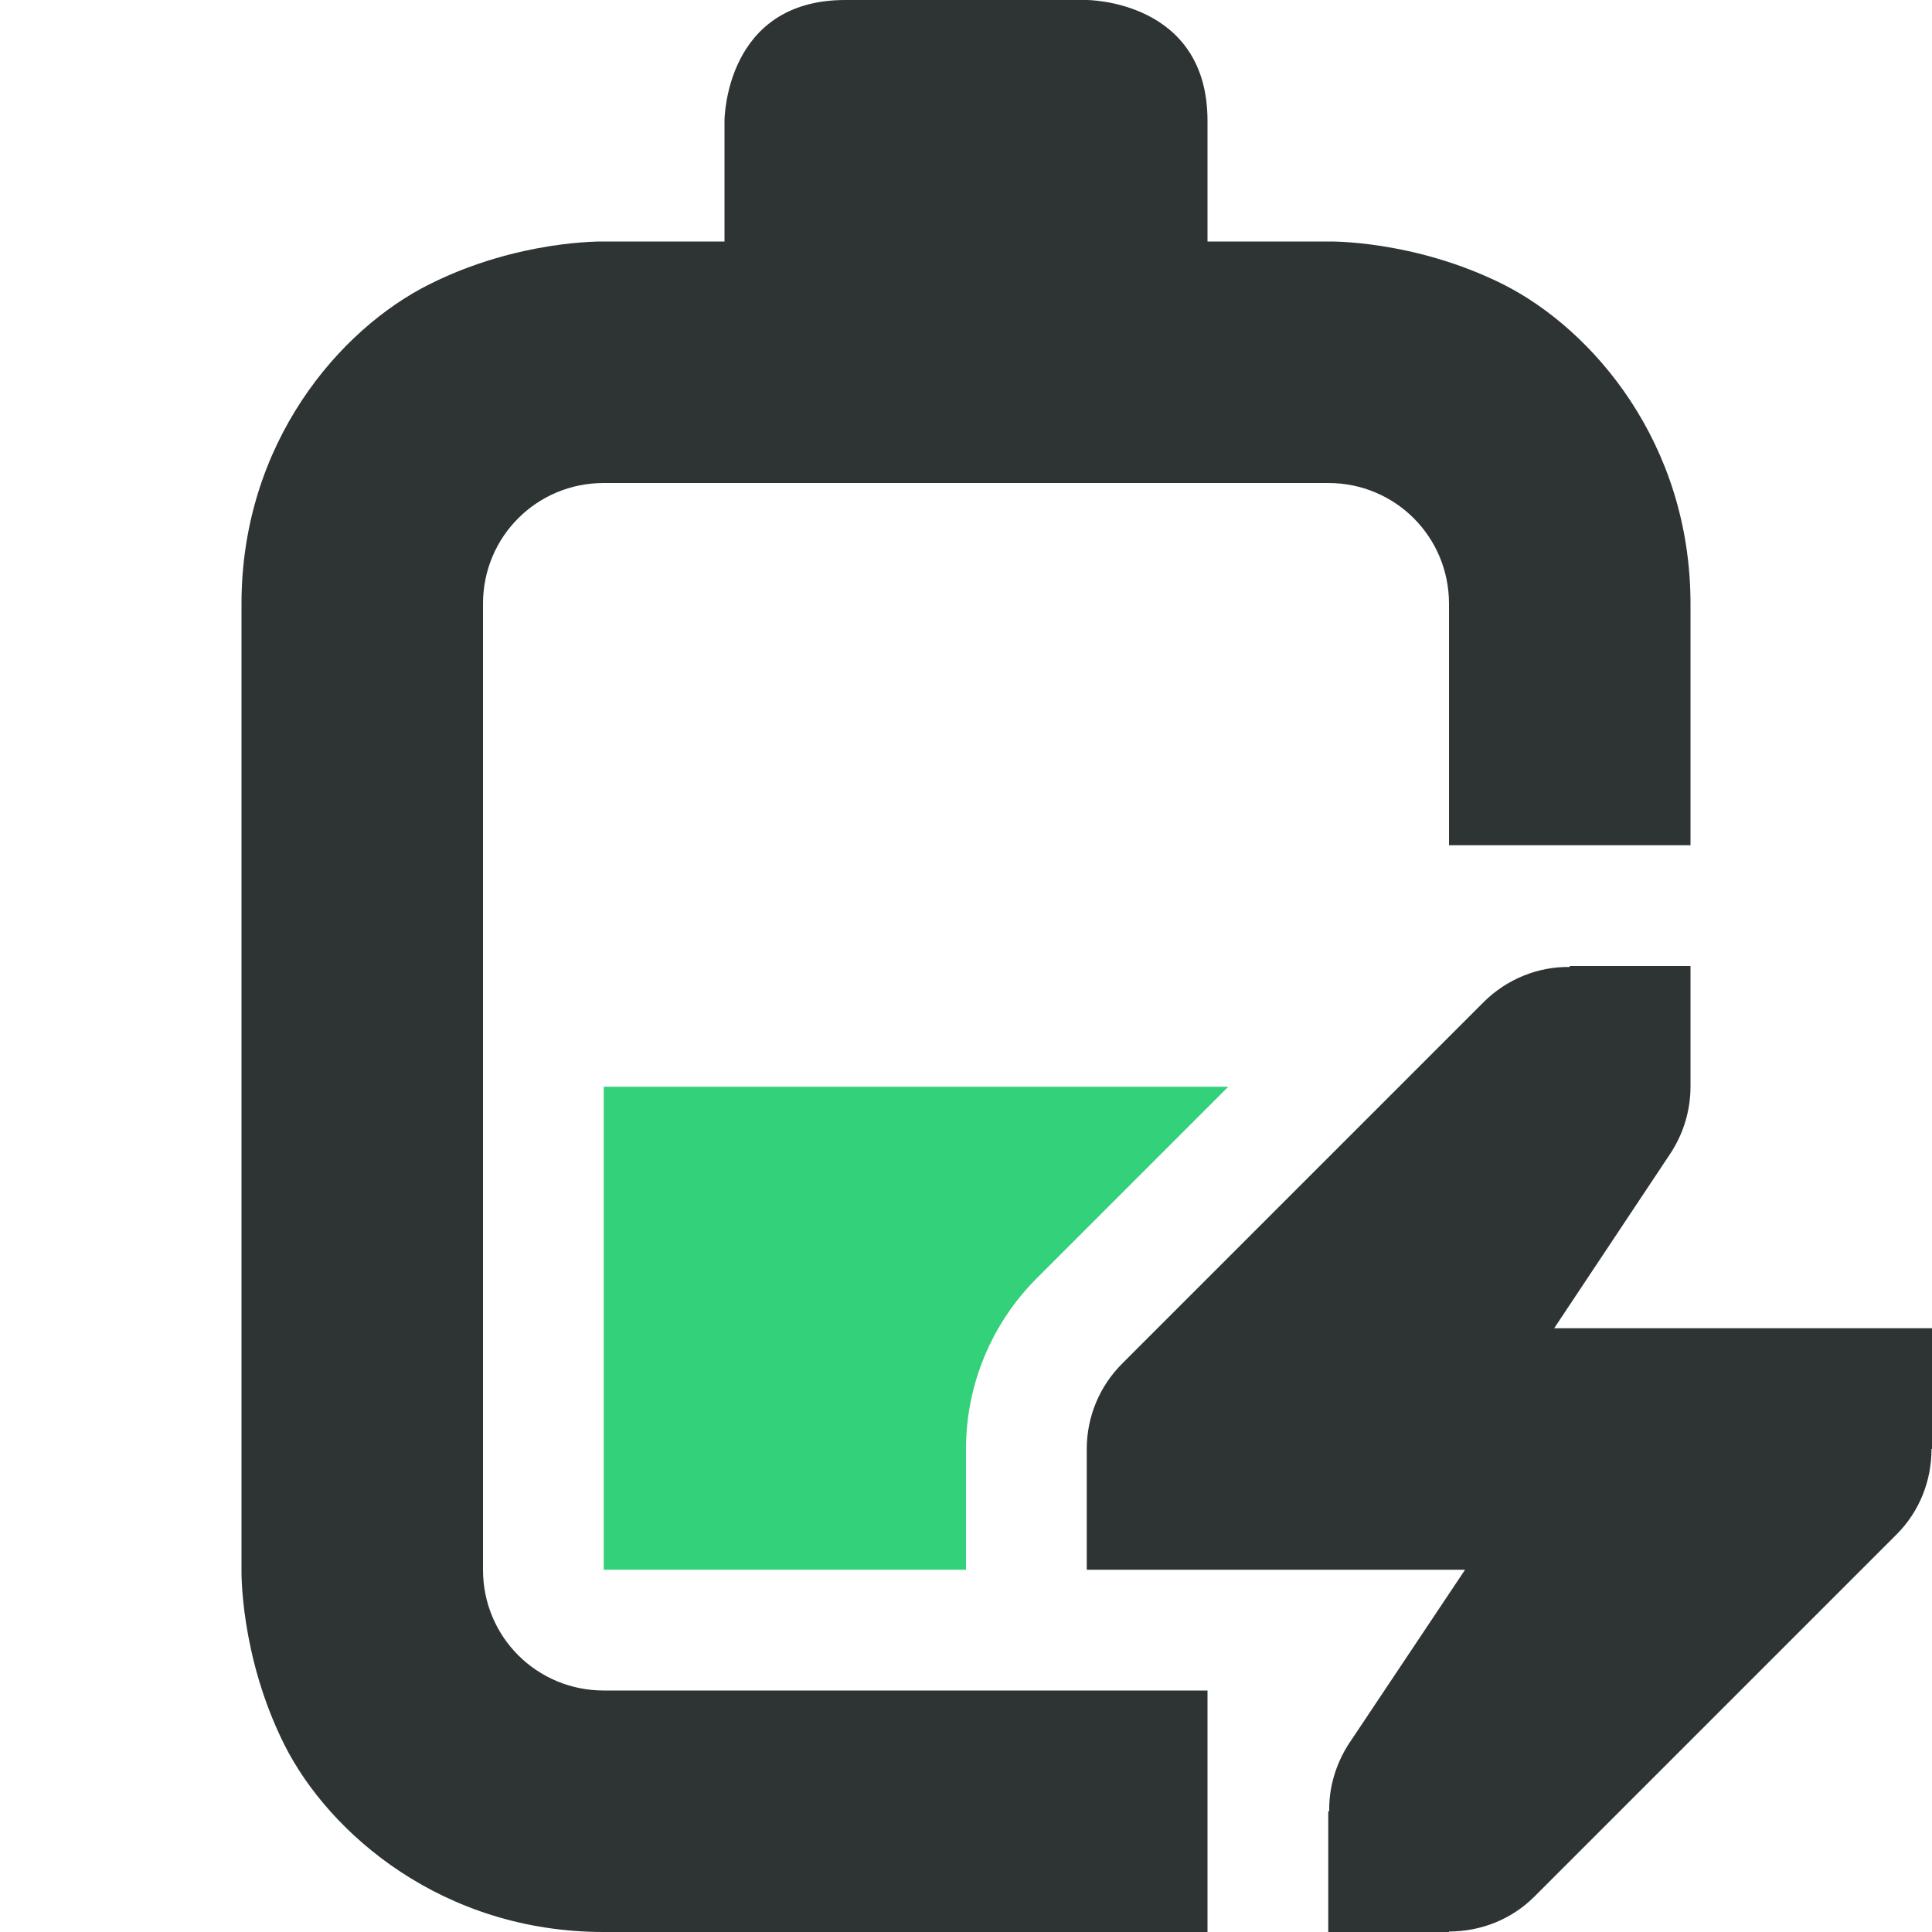
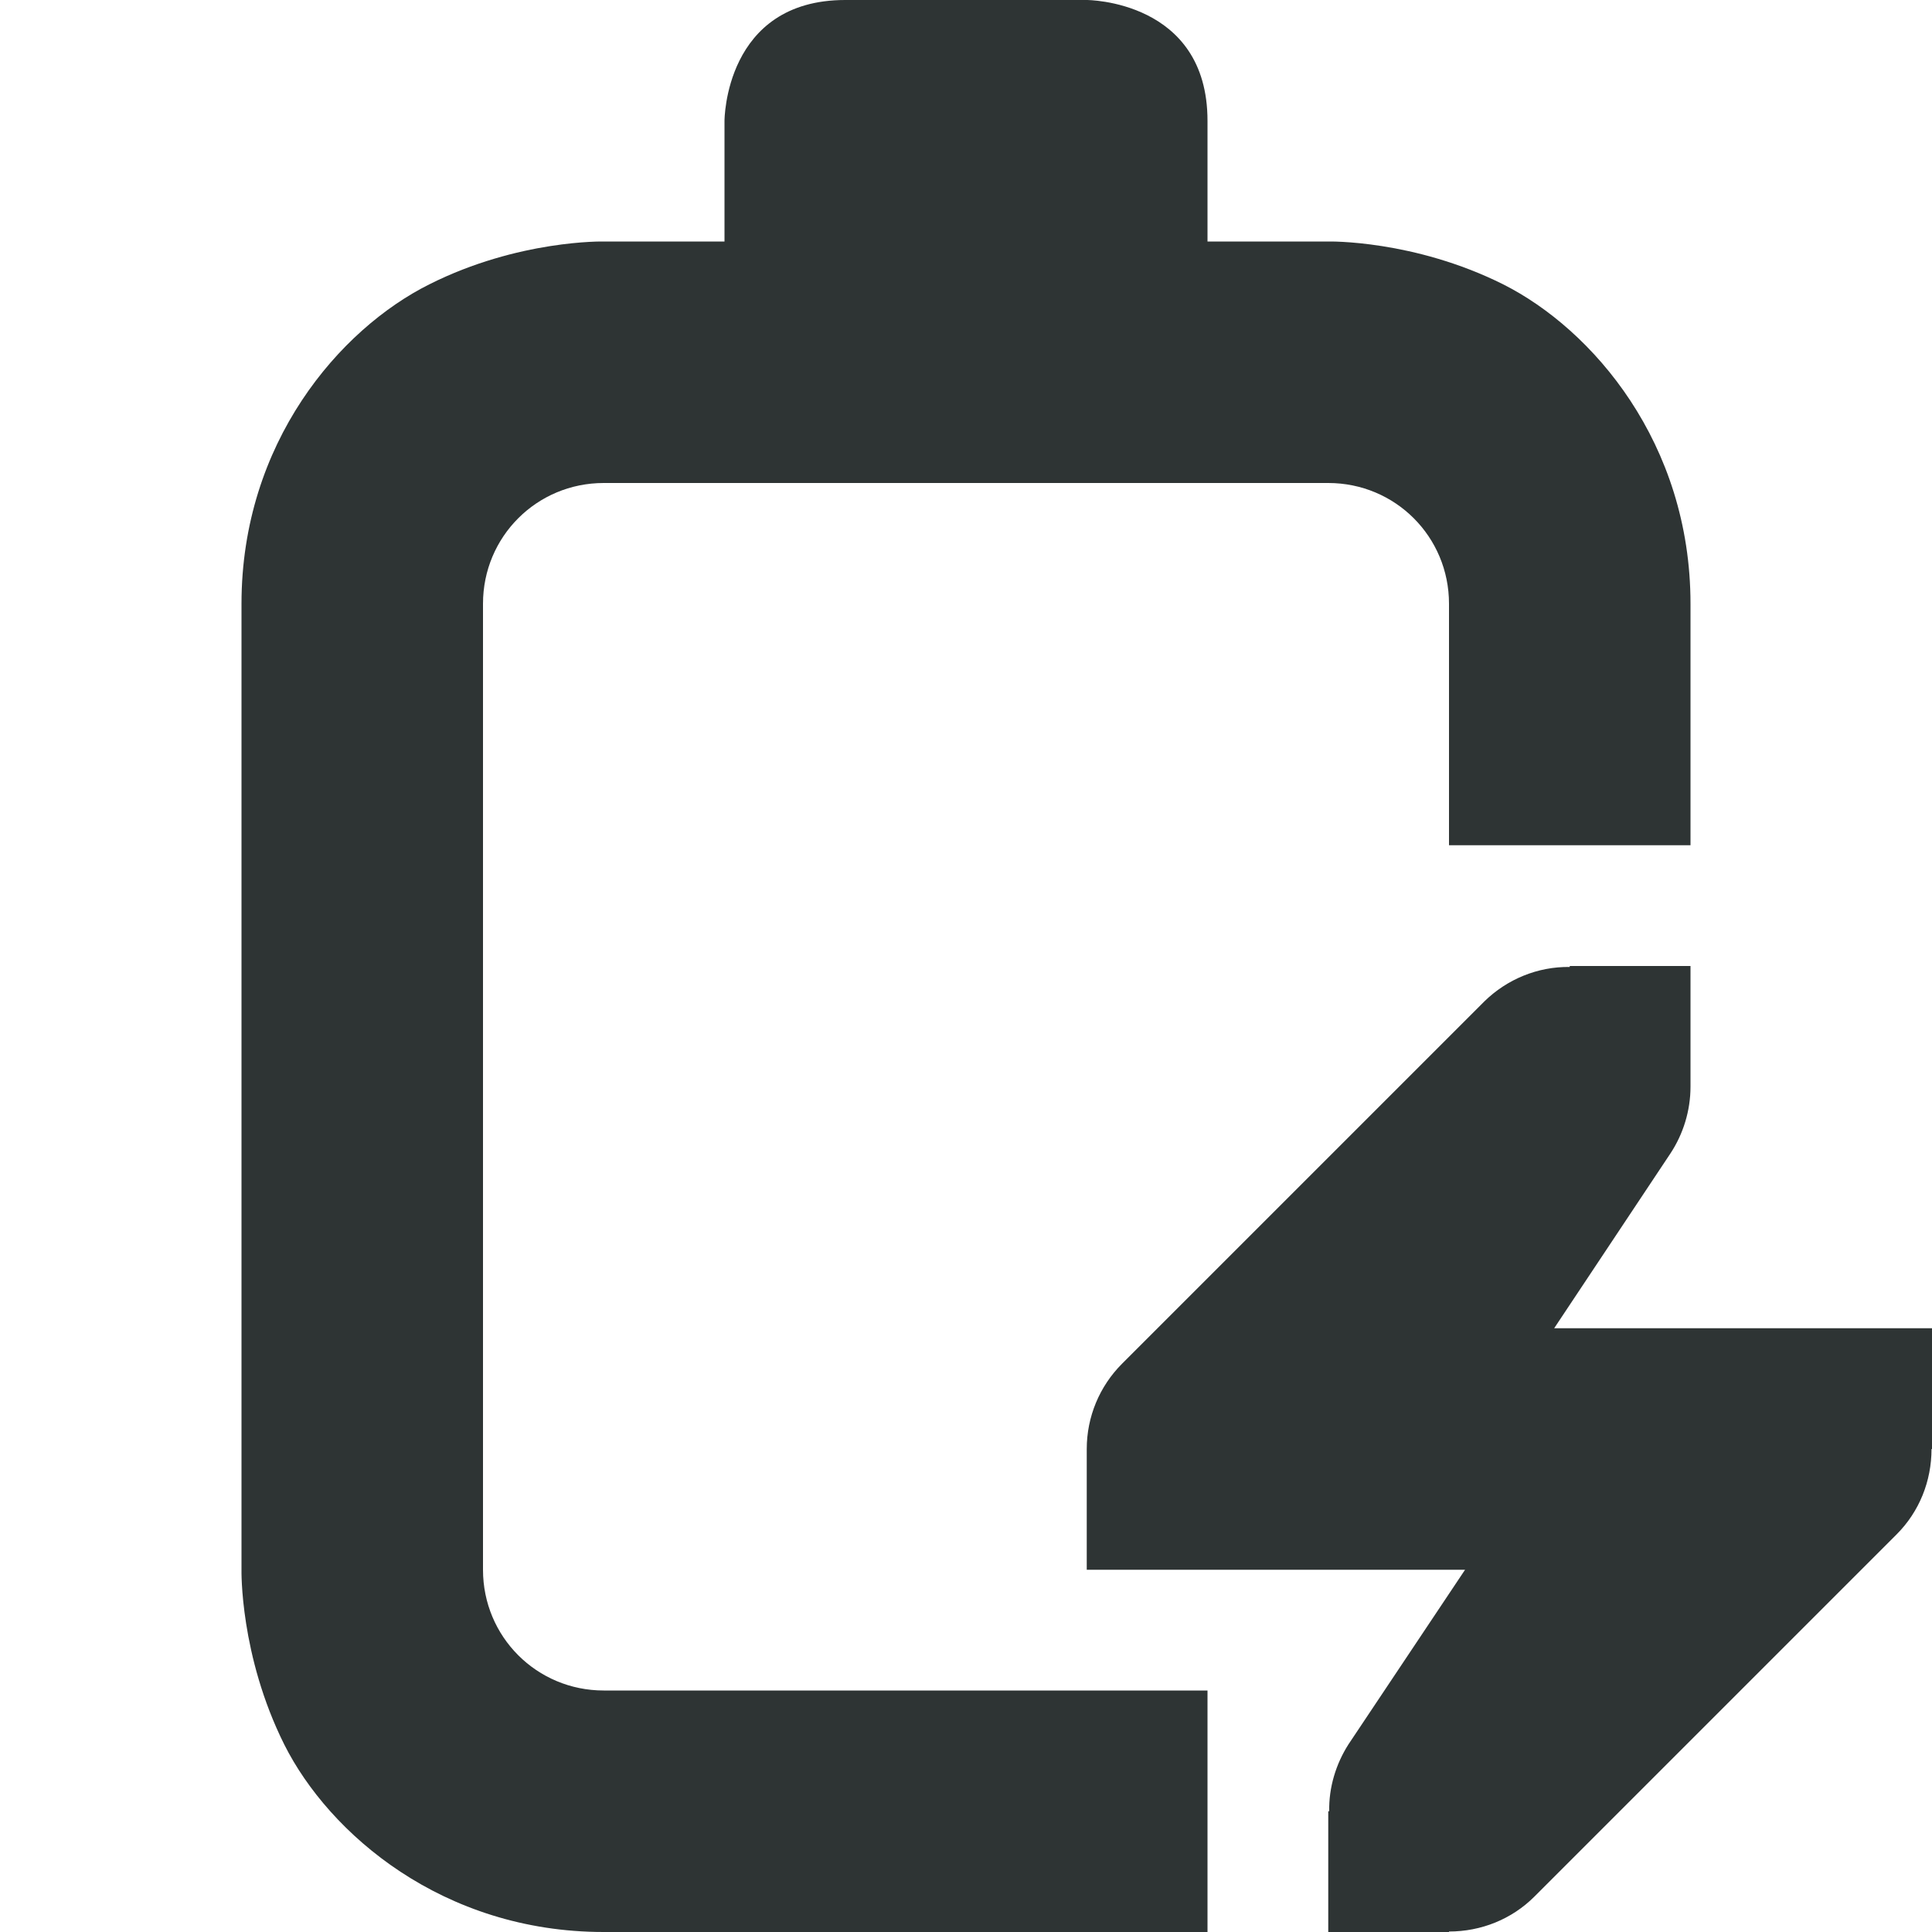
<svg xmlns="http://www.w3.org/2000/svg" width="800px" height="800px" viewBox="0 0 16 16">
-   <path class="success" d="m 5 9 v 4 h 3 v -1 c 0 -0.531 0.211 -1.039 0.586 -1.414 l 1.586 -1.586 z m 0 0" fill="#33d17a" />
  <path d="m 7 0 c -1 0 -1 1 -1 1 v 1 h -1 s -0.707 -0.016 -1.445 0.355 c -0.742 0.371 -1.555 1.312 -1.555 2.645 v 8 s -0.016 0.707 0.355 1.449 c 0.371 0.738 1.312 1.551 2.645 1.551 h 5 v -2 h -5 c -0.555 0 -1 -0.445 -1 -1 v -8 c 0 -0.555 0.445 -1 1 -1 h 6 c 0.555 0 1 0.445 1 1 v 2 h 2 v -2 c 0 -1.332 -0.812 -2.273 -1.551 -2.645 c -0.742 -0.371 -1.449 -0.355 -1.449 -0.355 h -1 v -1 c 0 -1 -1 -1 -1 -1 z m 6 8 v 0.008 c -0.266 -0.004 -0.52 0.102 -0.707 0.285 l -3 3 c -0.188 0.188 -0.293 0.441 -0.293 0.707 v 1 h 3.133 l -0.965 1.445 c -0.105 0.164 -0.164 0.359 -0.16 0.555 h -0.008 v 1 h 1 v -0.004 c 0.266 0 0.52 -0.102 0.707 -0.289 l 3 -3 c 0.188 -0.188 0.289 -0.441 0.289 -0.707 h 0.004 v -1 h -3.129 l 0.961 -1.445 c 0.109 -0.164 0.168 -0.359 0.168 -0.555 v -1 z m 0 0" fill="#2e3434" />
</svg>